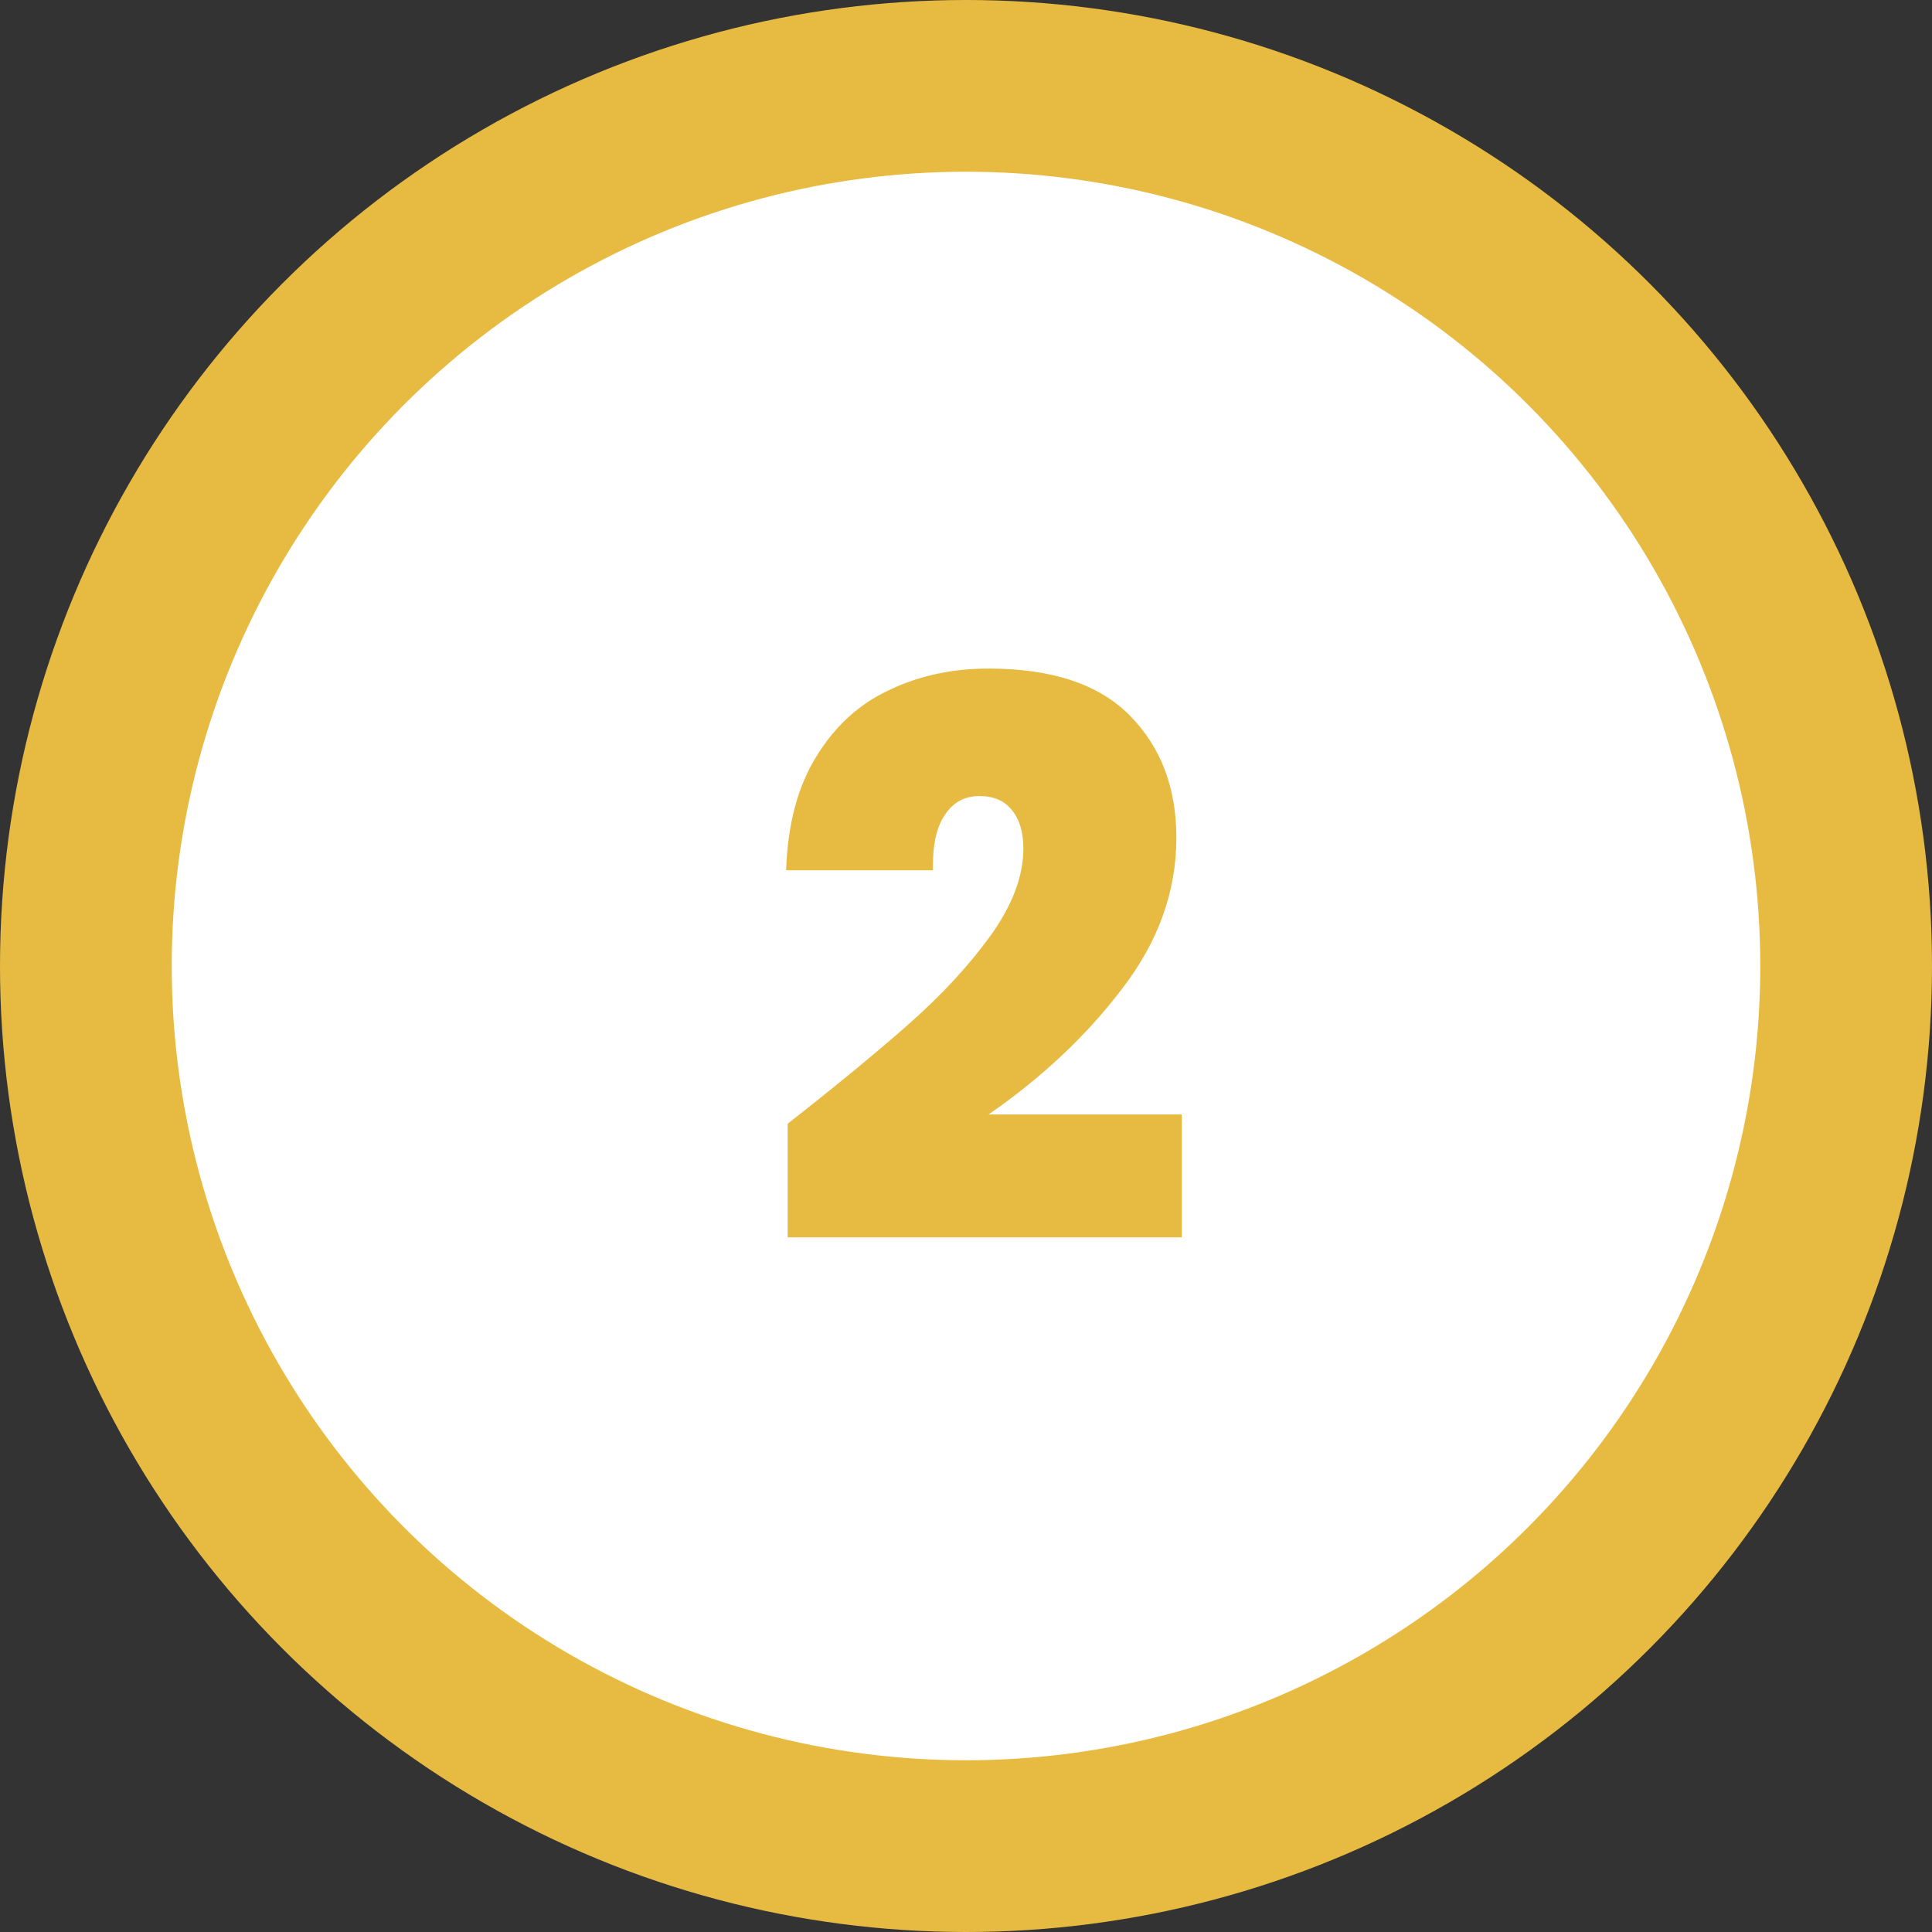
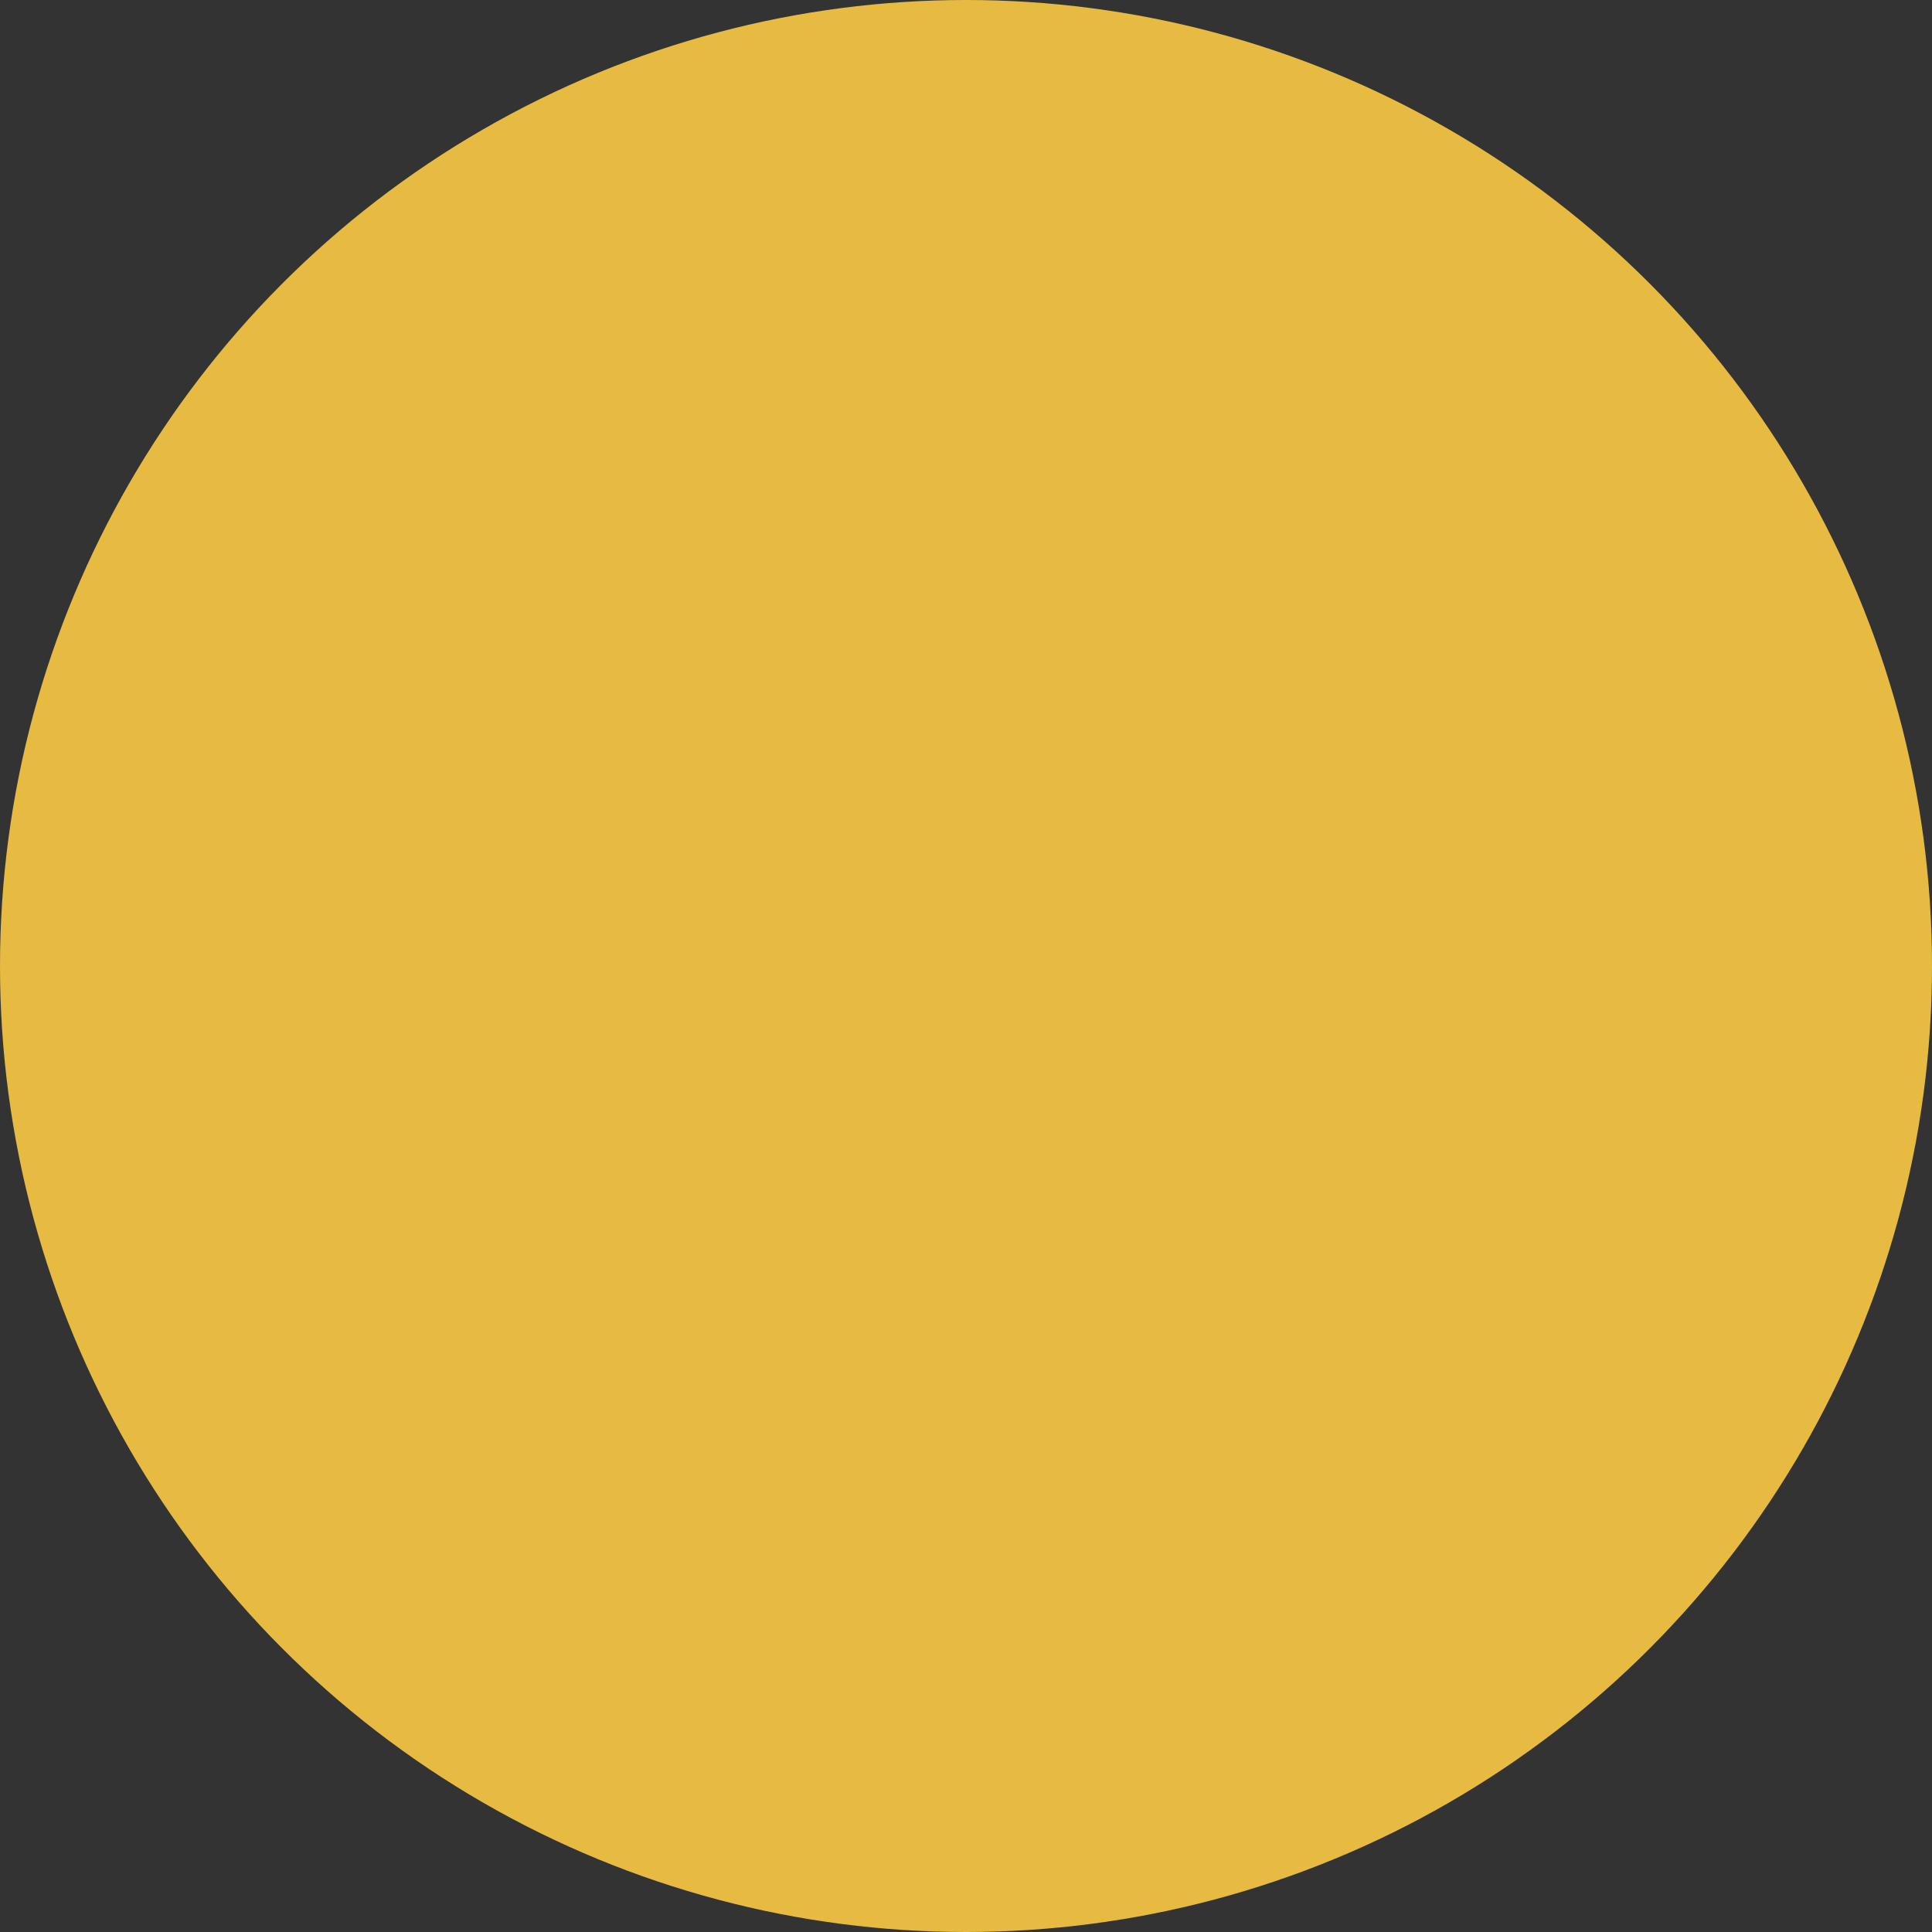
<svg xmlns="http://www.w3.org/2000/svg" width="45" height="45" viewBox="0 0 45 45" fill="none">
  <rect x="0" y="0" width="45" height="45" fill="#333333" stroke="none" />
  <circle cx="22.5" cy="22.5" r="22.5" fill="#E7BB41" />
-   <circle cx="22.5" cy="22.5" r="18.5" fill="white" />
  <path d="M18.346 26.174C19.51 25.262 20.464 24.476 21.208 23.816C21.952 23.156 22.576 22.478 23.08 21.782C23.584 21.074 23.836 20.402 23.836 19.766C23.836 19.382 23.746 19.082 23.566 18.866C23.398 18.65 23.146 18.542 22.81 18.542C22.462 18.542 22.192 18.692 22 18.992C21.808 19.28 21.718 19.706 21.73 20.27H18.31C18.346 19.202 18.58 18.32 19.012 17.624C19.444 16.916 20.008 16.4 20.704 16.076C21.4 15.74 22.174 15.572 23.026 15.572C24.502 15.572 25.6 15.938 26.32 16.67C27.04 17.402 27.4 18.35 27.4 19.514C27.4 20.762 26.98 21.932 26.14 23.024C25.312 24.116 24.274 25.094 23.026 25.958H27.526V28.82H18.346V26.174Z" fill="#E7BB41" />
</svg>